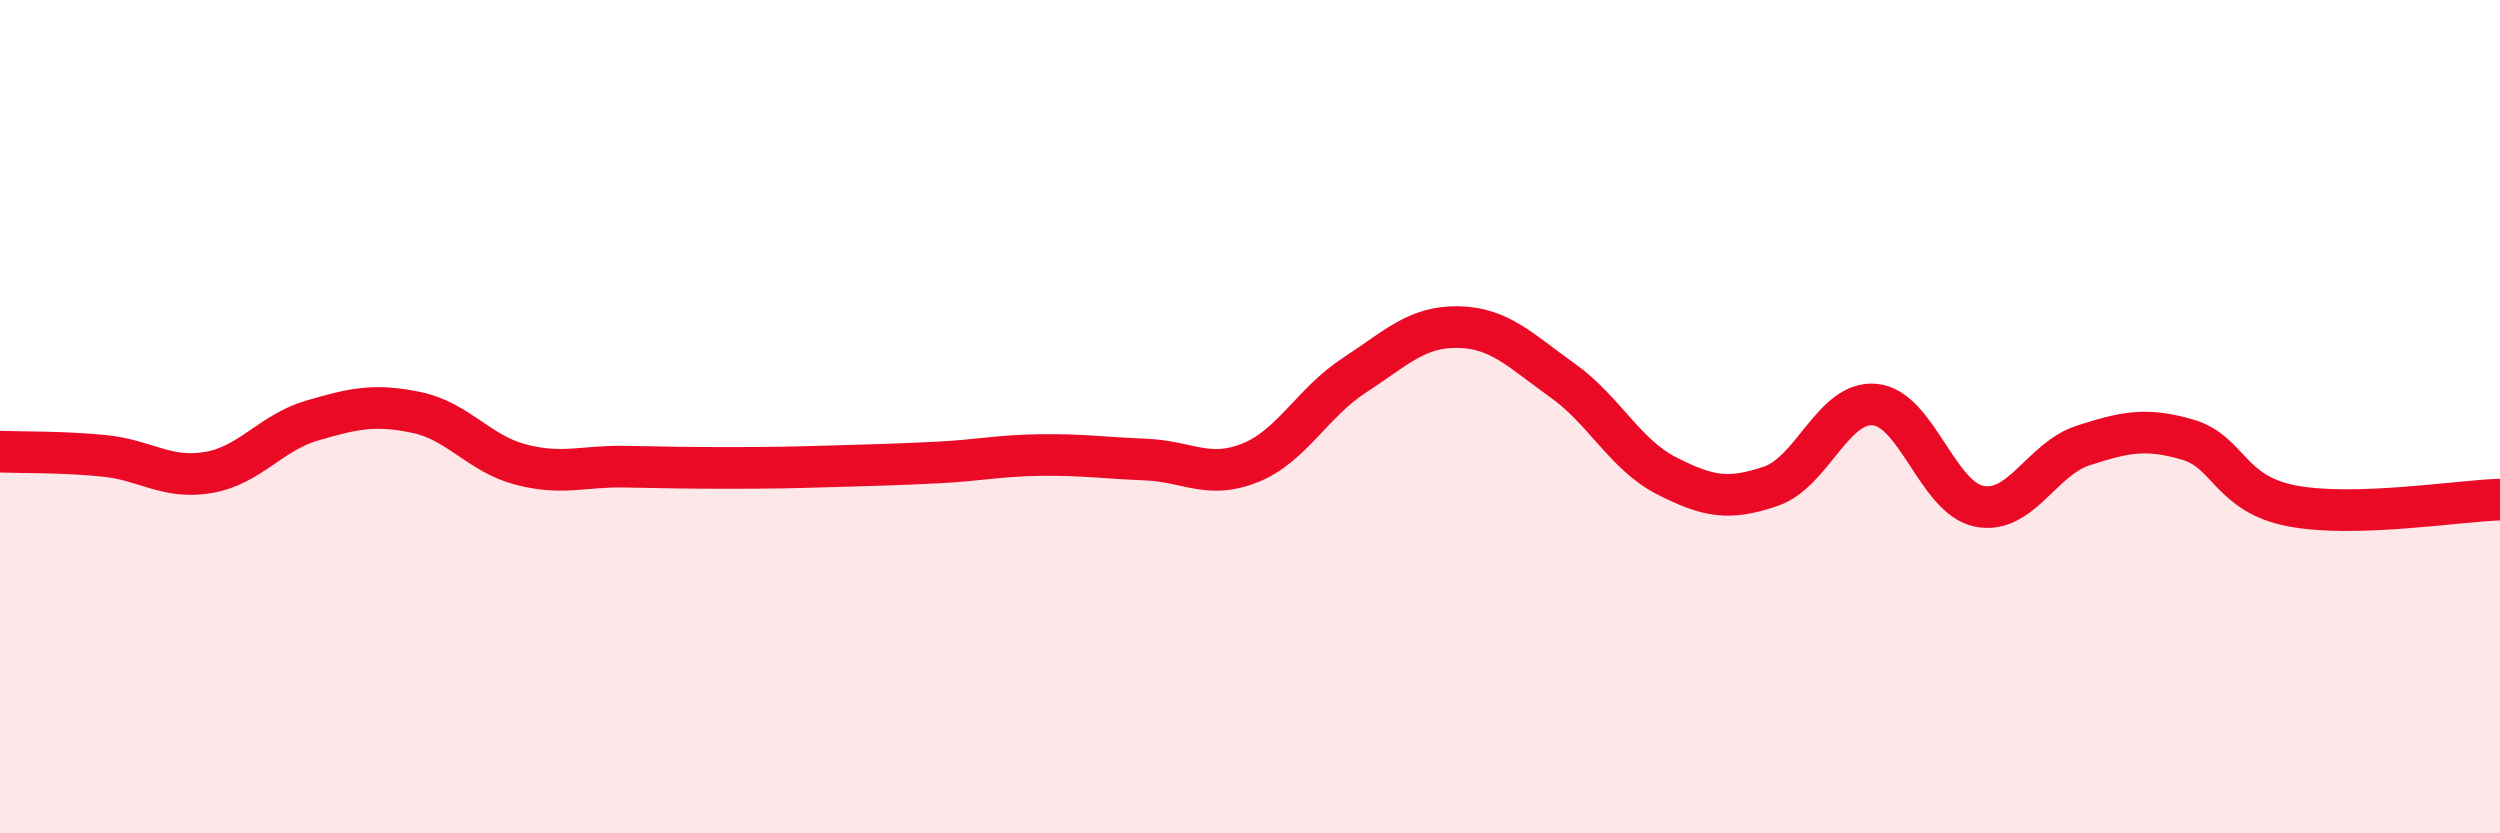
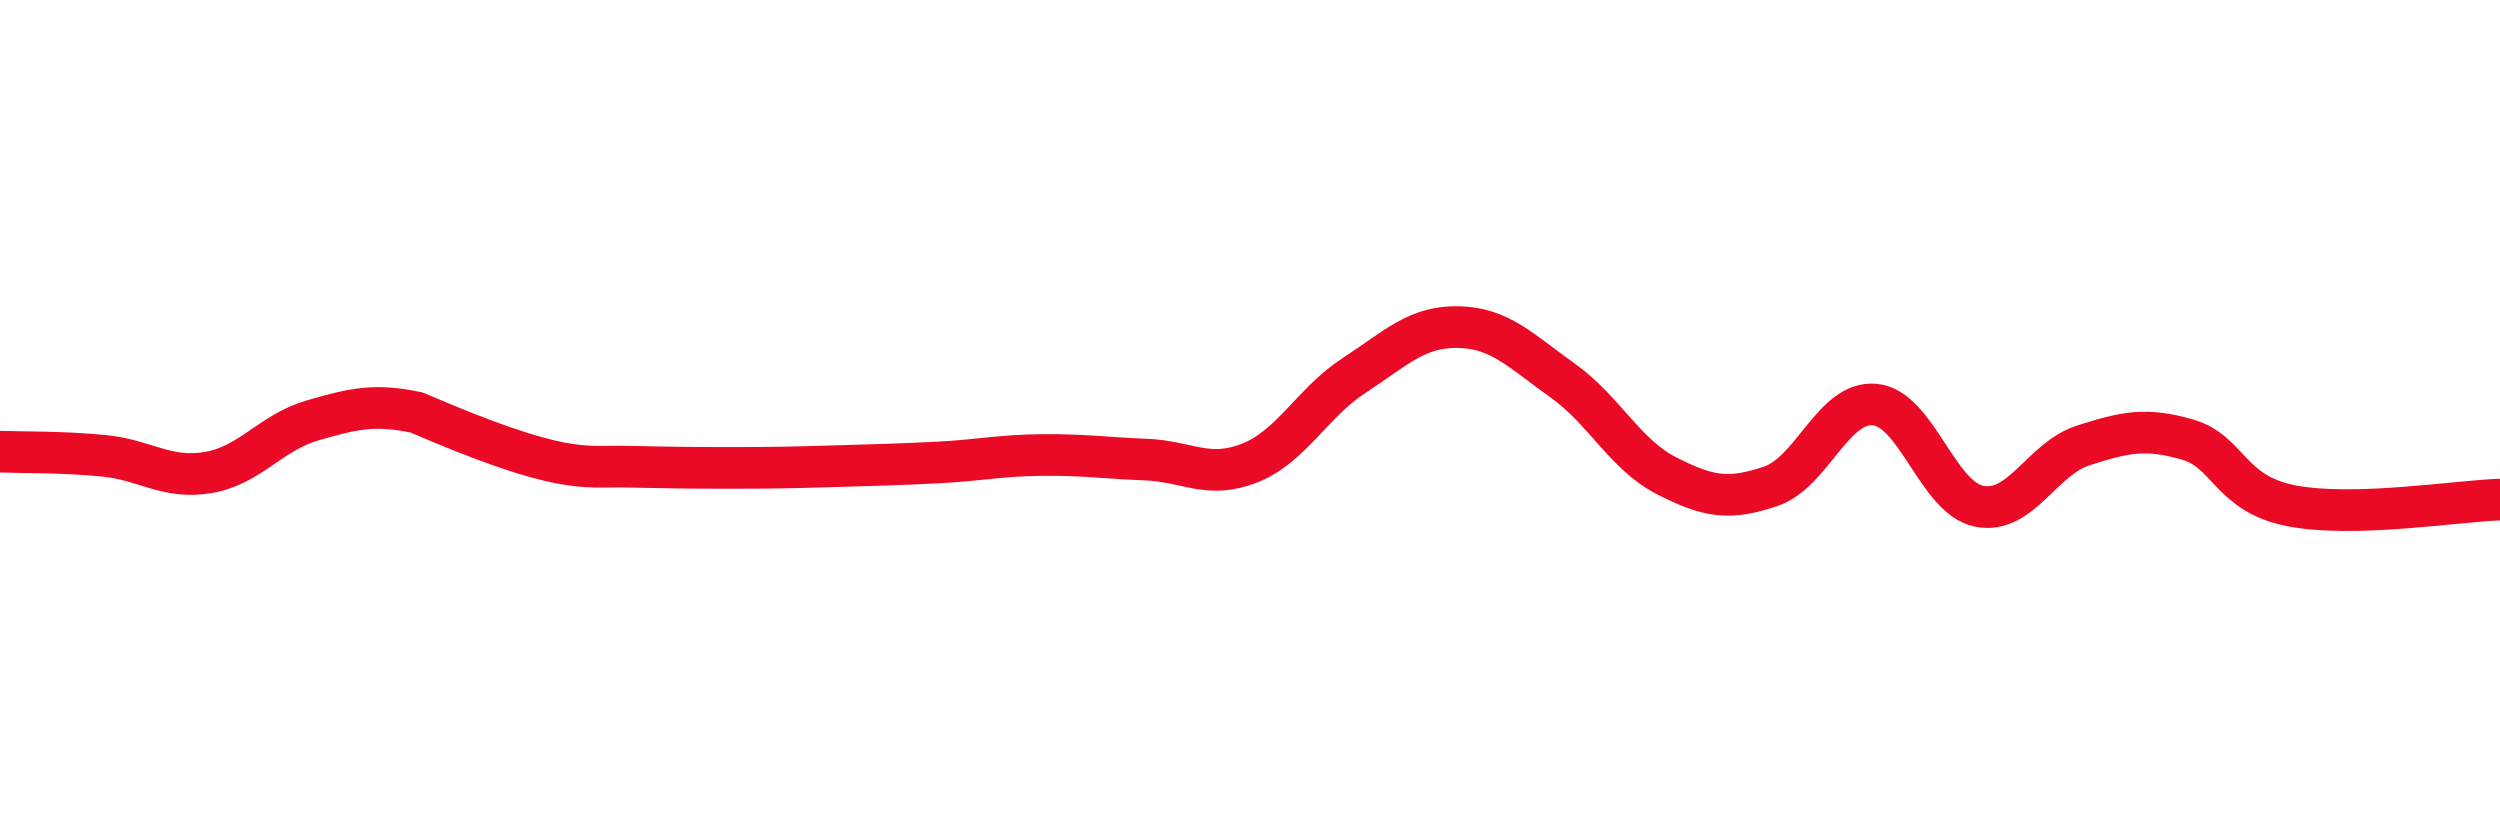
<svg xmlns="http://www.w3.org/2000/svg" width="60" height="20" viewBox="0 0 60 20">
-   <path d="M 0,10.84 C 0.5,10.86 1.5,10.84 2.5,10.94 C 3.5,11.04 4,11.51 5,11.34 C 6,11.17 6.5,10.38 7.5,10.09 C 8.5,9.8 9,9.69 10,9.9 C 11,10.11 11.5,10.89 12.5,11.15 C 13.5,11.41 14,11.18 15,11.2 C 16,11.22 16.5,11.23 17.5,11.23 C 18.5,11.23 19,11.22 20,11.19 C 21,11.16 21.5,11.15 22.5,11.1 C 23.5,11.05 24,10.93 25,10.92 C 26,10.91 26.5,10.99 27.5,11.03 C 28.5,11.07 29,11.51 30,11.11 C 31,10.71 31.5,9.66 32.5,9.01 C 33.5,8.36 34,7.83 35,7.85 C 36,7.87 36.5,8.42 37.5,9.13 C 38.5,9.84 39,10.91 40,11.42 C 41,11.93 41.5,12.01 42.5,11.67 C 43.5,11.33 44,9.61 45,9.71 C 46,9.81 46.5,11.95 47.5,12.15 C 48.5,12.35 49,11.01 50,10.69 C 51,10.37 51.5,10.26 52.5,10.55 C 53.5,10.84 53.5,11.85 55,12.14 C 56.5,12.43 59,12.02 60,11.99L60 20L0 20Z" fill="#EB0A25" opacity="0.1" stroke-linecap="round" stroke-linejoin="round" />
-   <path d="M 0,10.84 C 0.5,10.86 1.5,10.84 2.5,10.94 C 3.5,11.04 4,11.51 5,11.34 C 6,11.17 6.5,10.38 7.5,10.09 C 8.5,9.8 9,9.69 10,9.9 C 11,10.11 11.5,10.89 12.5,11.15 C 13.5,11.41 14,11.18 15,11.2 C 16,11.22 16.5,11.23 17.5,11.23 C 18.5,11.23 19,11.22 20,11.19 C 21,11.16 21.5,11.15 22.5,11.1 C 23.5,11.05 24,10.93 25,10.92 C 26,10.91 26.5,10.99 27.5,11.03 C 28.5,11.07 29,11.51 30,11.11 C 31,10.71 31.5,9.66 32.5,9.01 C 33.5,8.36 34,7.83 35,7.85 C 36,7.87 36.5,8.42 37.5,9.13 C 38.5,9.84 39,10.91 40,11.42 C 41,11.93 41.5,12.01 42.5,11.67 C 43.5,11.33 44,9.61 45,9.71 C 46,9.81 46.5,11.95 47.5,12.15 C 48.5,12.35 49,11.01 50,10.69 C 51,10.37 51.5,10.26 52.5,10.55 C 53.5,10.84 53.5,11.85 55,12.14 C 56.5,12.43 59,12.02 60,11.99" stroke="#EB0A25" stroke-width="1" fill="none" stroke-linecap="round" stroke-linejoin="round" />
+   <path d="M 0,10.84 C 0.5,10.86 1.5,10.84 2.5,10.94 C 3.5,11.04 4,11.51 5,11.34 C 6,11.17 6.5,10.38 7.5,10.09 C 8.5,9.8 9,9.69 10,9.9 C 13.5,11.41 14,11.18 15,11.2 C 16,11.22 16.5,11.23 17.5,11.23 C 18.5,11.23 19,11.22 20,11.19 C 21,11.16 21.5,11.15 22.5,11.1 C 23.5,11.05 24,10.93 25,10.92 C 26,10.91 26.5,10.99 27.5,11.03 C 28.5,11.07 29,11.51 30,11.11 C 31,10.71 31.5,9.66 32.5,9.01 C 33.5,8.36 34,7.83 35,7.85 C 36,7.87 36.5,8.42 37.5,9.13 C 38.5,9.84 39,10.91 40,11.42 C 41,11.93 41.5,12.01 42.5,11.67 C 43.5,11.33 44,9.61 45,9.71 C 46,9.81 46.5,11.95 47.5,12.15 C 48.5,12.35 49,11.01 50,10.69 C 51,10.37 51.5,10.26 52.5,10.55 C 53.5,10.84 53.5,11.85 55,12.14 C 56.5,12.43 59,12.02 60,11.99" stroke="#EB0A25" stroke-width="1" fill="none" stroke-linecap="round" stroke-linejoin="round" />
</svg>